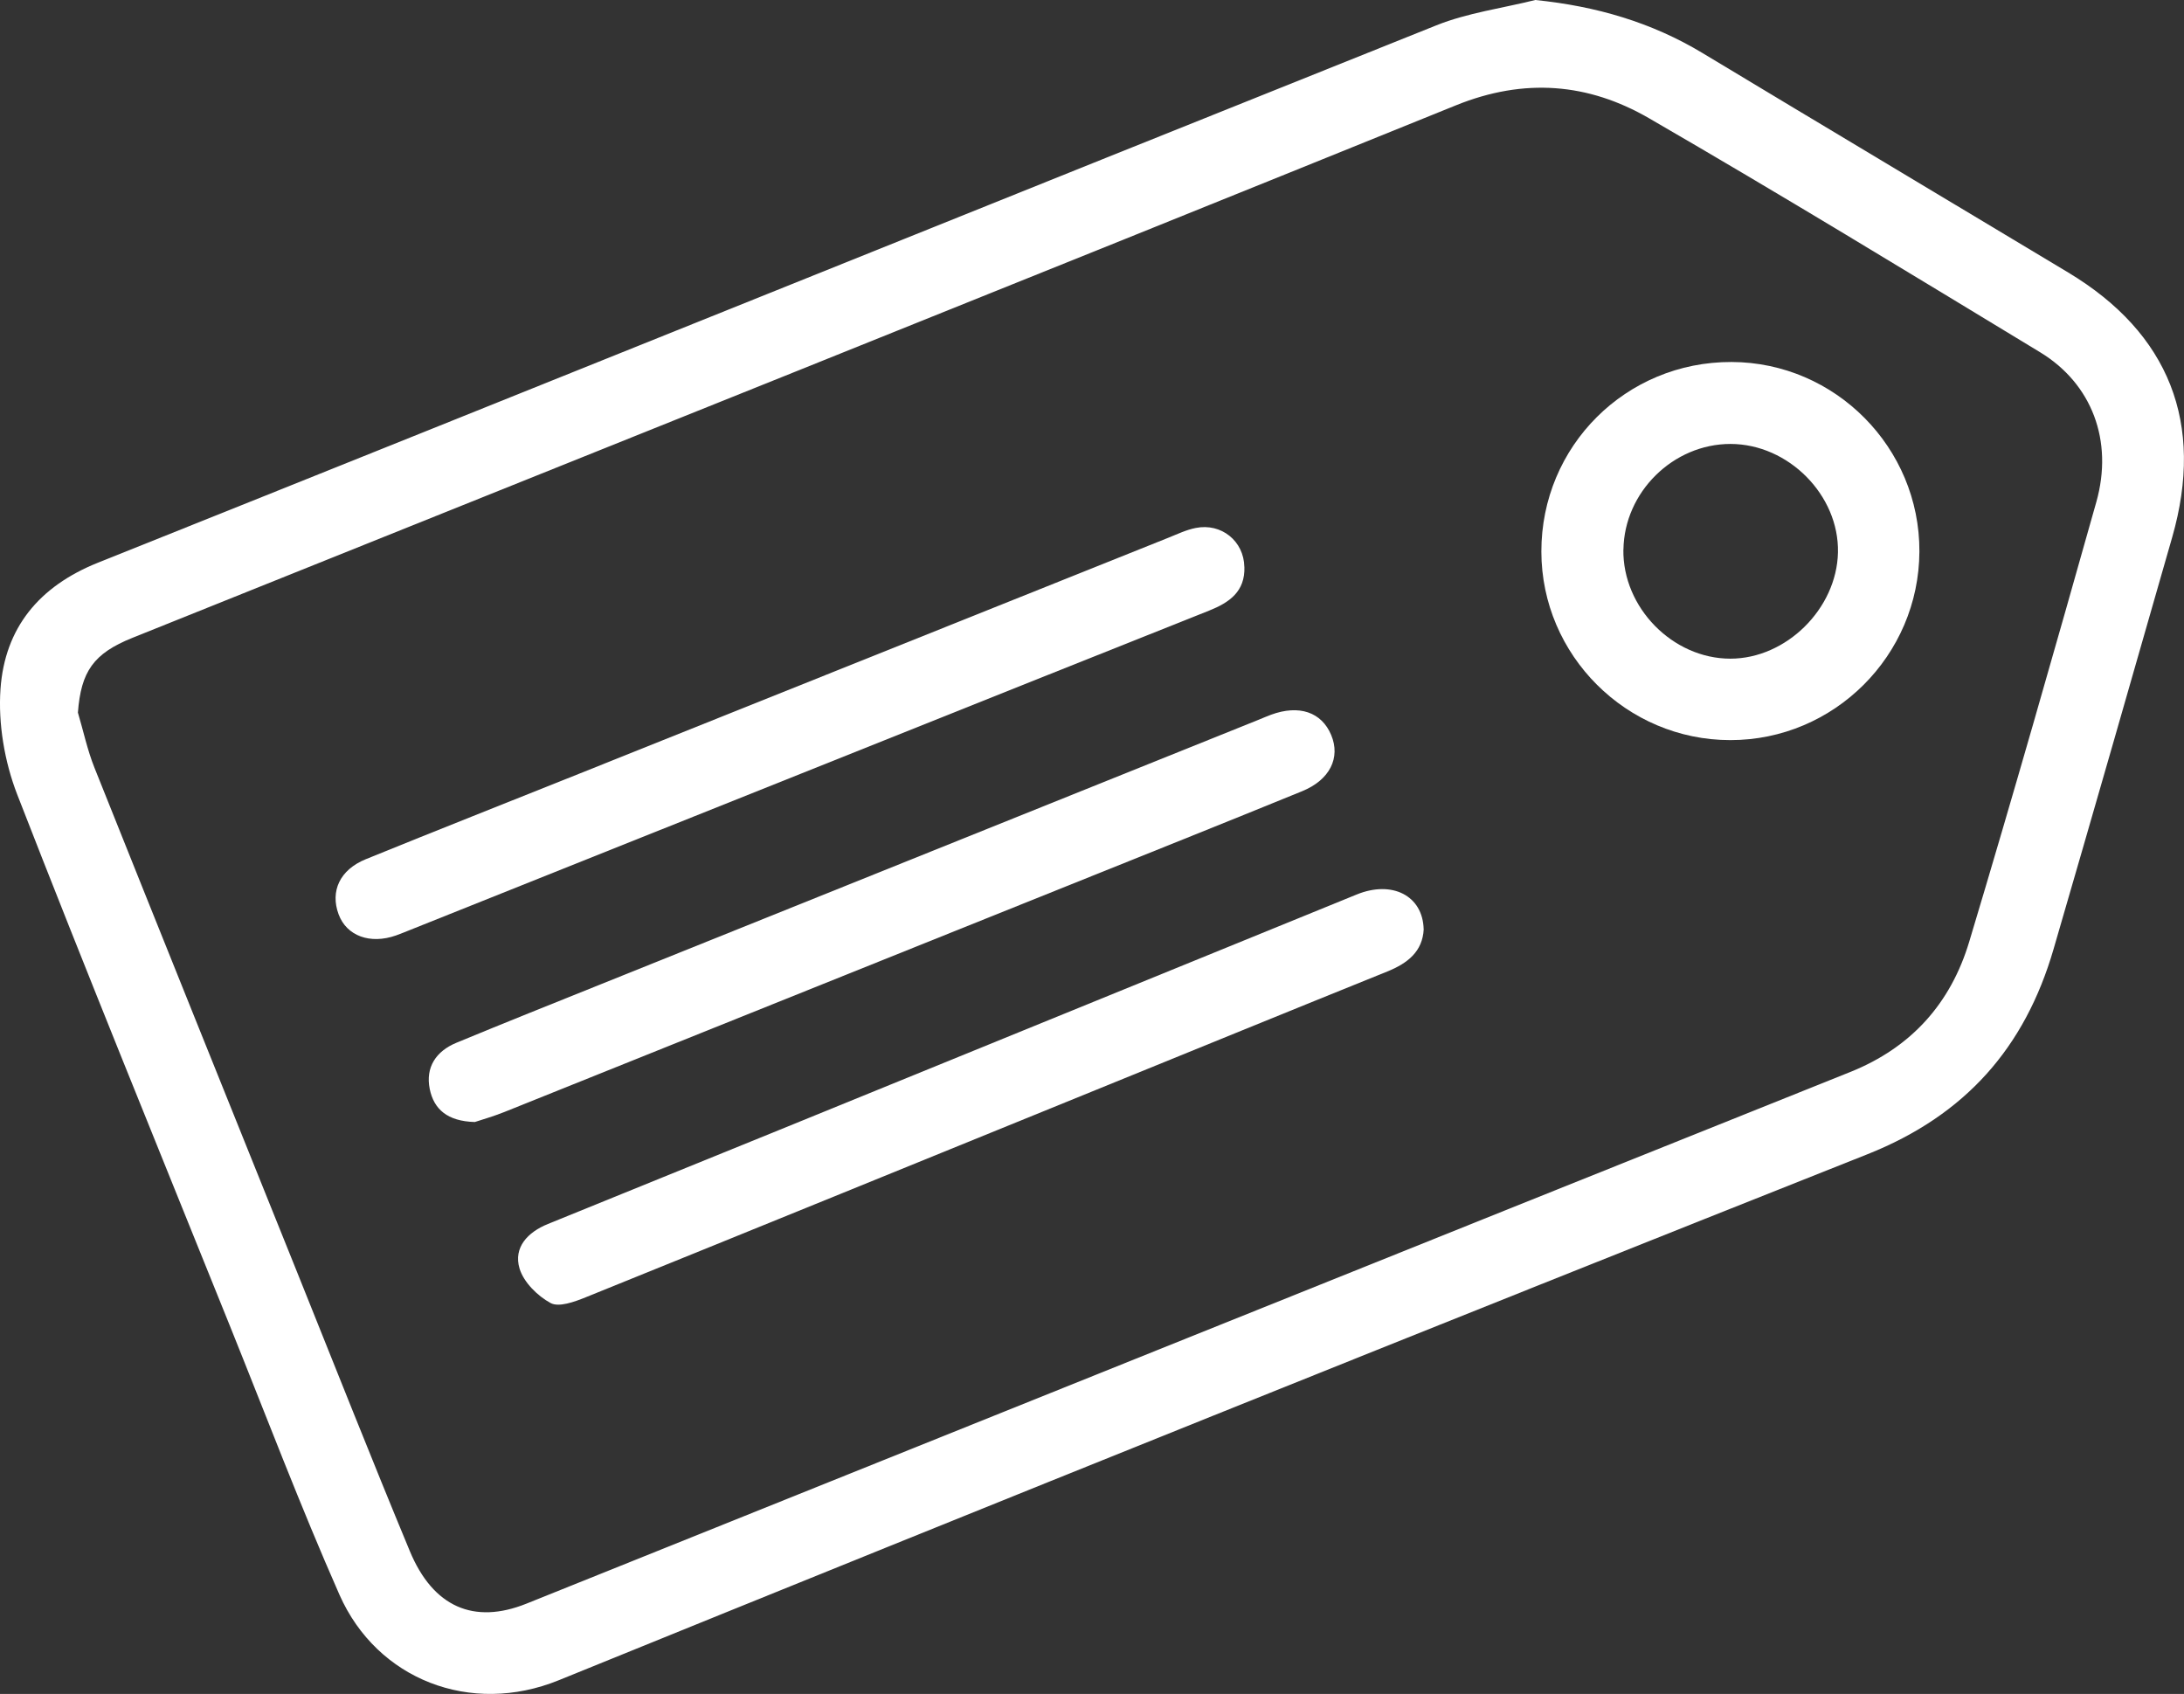
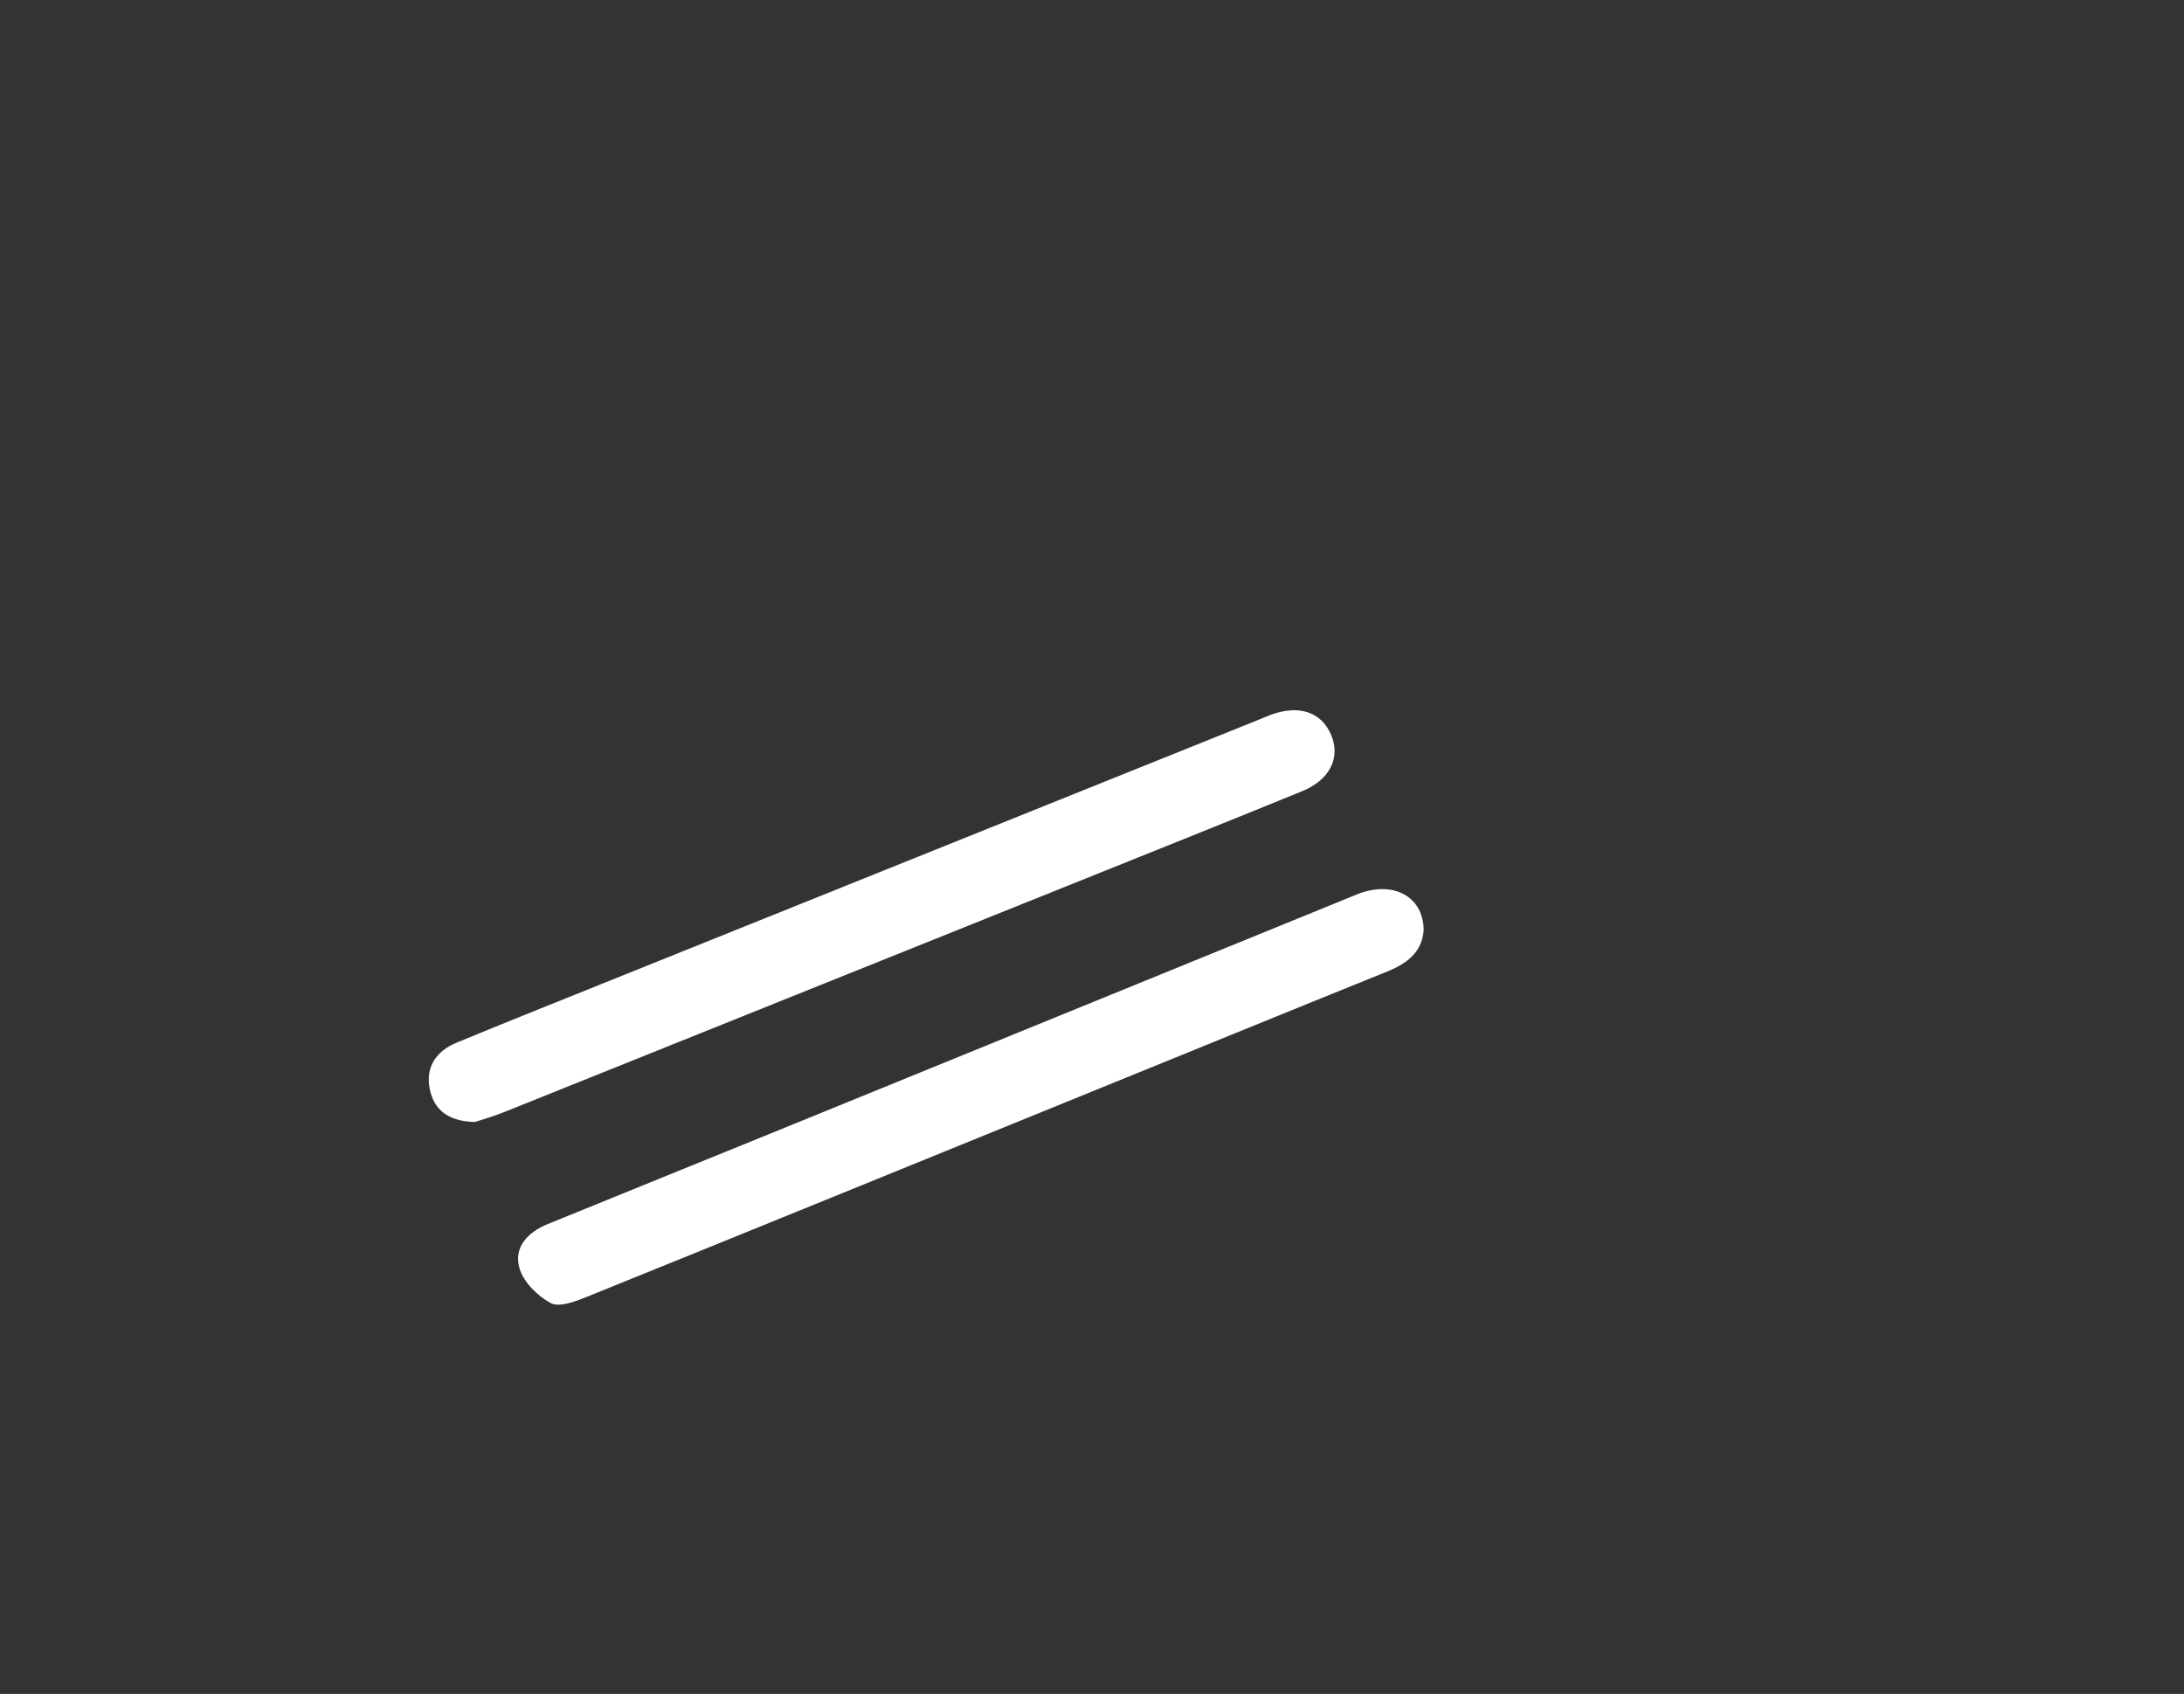
<svg xmlns="http://www.w3.org/2000/svg" id="Layer_1" viewBox="0 0 346.75 268.93">
  <rect x="0" y="0" width="346.75" height="268.93" fill="#333333" stroke="none" />
  <defs>
    <style>
      .cls-1 {
        fill: #fff;
      }
    </style>
  </defs>
-   <path class="cls-1" d="M243.77,0c9.68.99,18.43,3.54,26.55,8.43,19.33,11.65,38.72,23.21,58.06,34.84,16.04,9.65,21.67,23.96,16.5,42.01-6.24,21.81-12.5,43.62-18.84,65.4-4.54,15.62-13.99,26.38-29.53,32.56-69.39,27.55-138.65,55.41-207.81,83.52-13.96,5.67-28.84-.09-34.81-13.59-6.22-14.09-11.68-28.51-17.44-42.8-11.31-28.06-22.76-56.07-33.73-84.27C.72,120.93-.31,114.87.08,109.36c.69-9.64,6.08-16.27,15.48-20.03C86.43,60.98,157.2,32.38,228.05,4.02c4.98-1.99,10.46-2.71,15.71-4.02ZM12.37,113.13c.87,2.93,1.5,5.94,2.63,8.76,10.66,26.67,21.4,53.3,32.12,79.95,5.96,14.82,11.82,29.67,17.95,44.42,3.69,8.88,10.18,11.68,18.5,8.34,70.06-28.14,140.1-56.34,210.19-84.41,9.76-3.91,15.96-10.96,18.88-20.65,6.98-23.21,13.61-46.52,20.19-69.84,2.74-9.72-.7-18.78-8.93-23.78-20.62-12.5-41.21-25.07-62.09-37.15-9.62-5.57-19.78-6.45-30.65-2.05C161.18,45.07,91.08,73.12,21.01,101.27c-6.16,2.48-8.15,5.32-8.64,11.86Z" />
  <path class="cls-1" d="M226.04,147.52c-.18,3.54-2.54,5.4-5.77,6.71-15.46,6.24-30.89,12.55-46.33,18.83-26.99,10.98-53.97,21.99-80.98,32.91-1.75.71-4.23,1.61-5.54.9-2.07-1.12-4.27-3.29-4.93-5.47-1.01-3.38,1.32-5.79,4.5-7.08,12.19-4.97,24.4-9.9,36.59-14.87,30.61-12.48,61.21-24.97,91.82-37.44,5.62-2.29,10.5.18,10.63,5.51Z" />
-   <path class="cls-1" d="M75.38,178.13c-4.37-.12-6.5-2.05-7.15-5.23-.71-3.48,1.02-6.02,4.23-7.35,7.63-3.16,15.3-6.22,22.96-9.3,34.81-14,69.62-27.99,104.43-41.99.65-.26,1.29-.55,1.95-.79,4.45-1.63,8.02-.43,9.55,3.22,1.51,3.6-.2,7.12-4.61,8.92-12.44,5.08-24.93,10.07-37.4,15.08-29.75,11.96-59.5,23.91-89.26,35.85-1.8.72-3.68,1.25-4.69,1.59Z" />
-   <path class="cls-1" d="M197.57,89.99c.13,3.93-2.39,5.67-5.6,6.95-17.17,6.83-34.32,13.7-51.48,20.56-25.09,10.03-50.17,20.06-75.26,30.09-.78.31-1.56.64-2.35.92-4.12,1.45-7.85.08-9.12-3.35-1.36-3.67.19-7.07,4.31-8.75,11.27-4.59,22.6-9.05,33.9-13.58,31.18-12.48,62.35-24.98,93.53-37.46,1.43-.57,2.85-1.26,4.34-1.55,4.09-.82,7.65,2.1,7.72,6.17Z" />
-   <path class="cls-1" d="M244.72,87.58c-.02-16.76,13.42-30.16,30.2-30.11,16.46.05,29.89,13.6,29.82,30.09-.07,16.51-13.54,29.95-30.02,29.94-16.49,0-29.98-13.47-30-29.93ZM257.74,87.25c-.13,9.2,7.82,17.31,16.97,17.32,8.87.01,16.91-7.92,17.1-16.87.19-9.09-7.86-17.21-17.06-17.22-9.11,0-16.87,7.65-17,16.77Z" />
+   <path class="cls-1" d="M75.38,178.13c-4.37-.12-6.5-2.05-7.15-5.23-.71-3.48,1.02-6.02,4.23-7.35,7.63-3.16,15.3-6.22,22.96-9.3,34.81-14,69.62-27.99,104.43-41.99.65-.26,1.29-.55,1.95-.79,4.45-1.63,8.02-.43,9.55,3.22,1.51,3.6-.2,7.12-4.61,8.92-12.44,5.08-24.93,10.07-37.4,15.08-29.75,11.96-59.5,23.91-89.26,35.85-1.8.72-3.68,1.25-4.69,1.59" />
</svg>